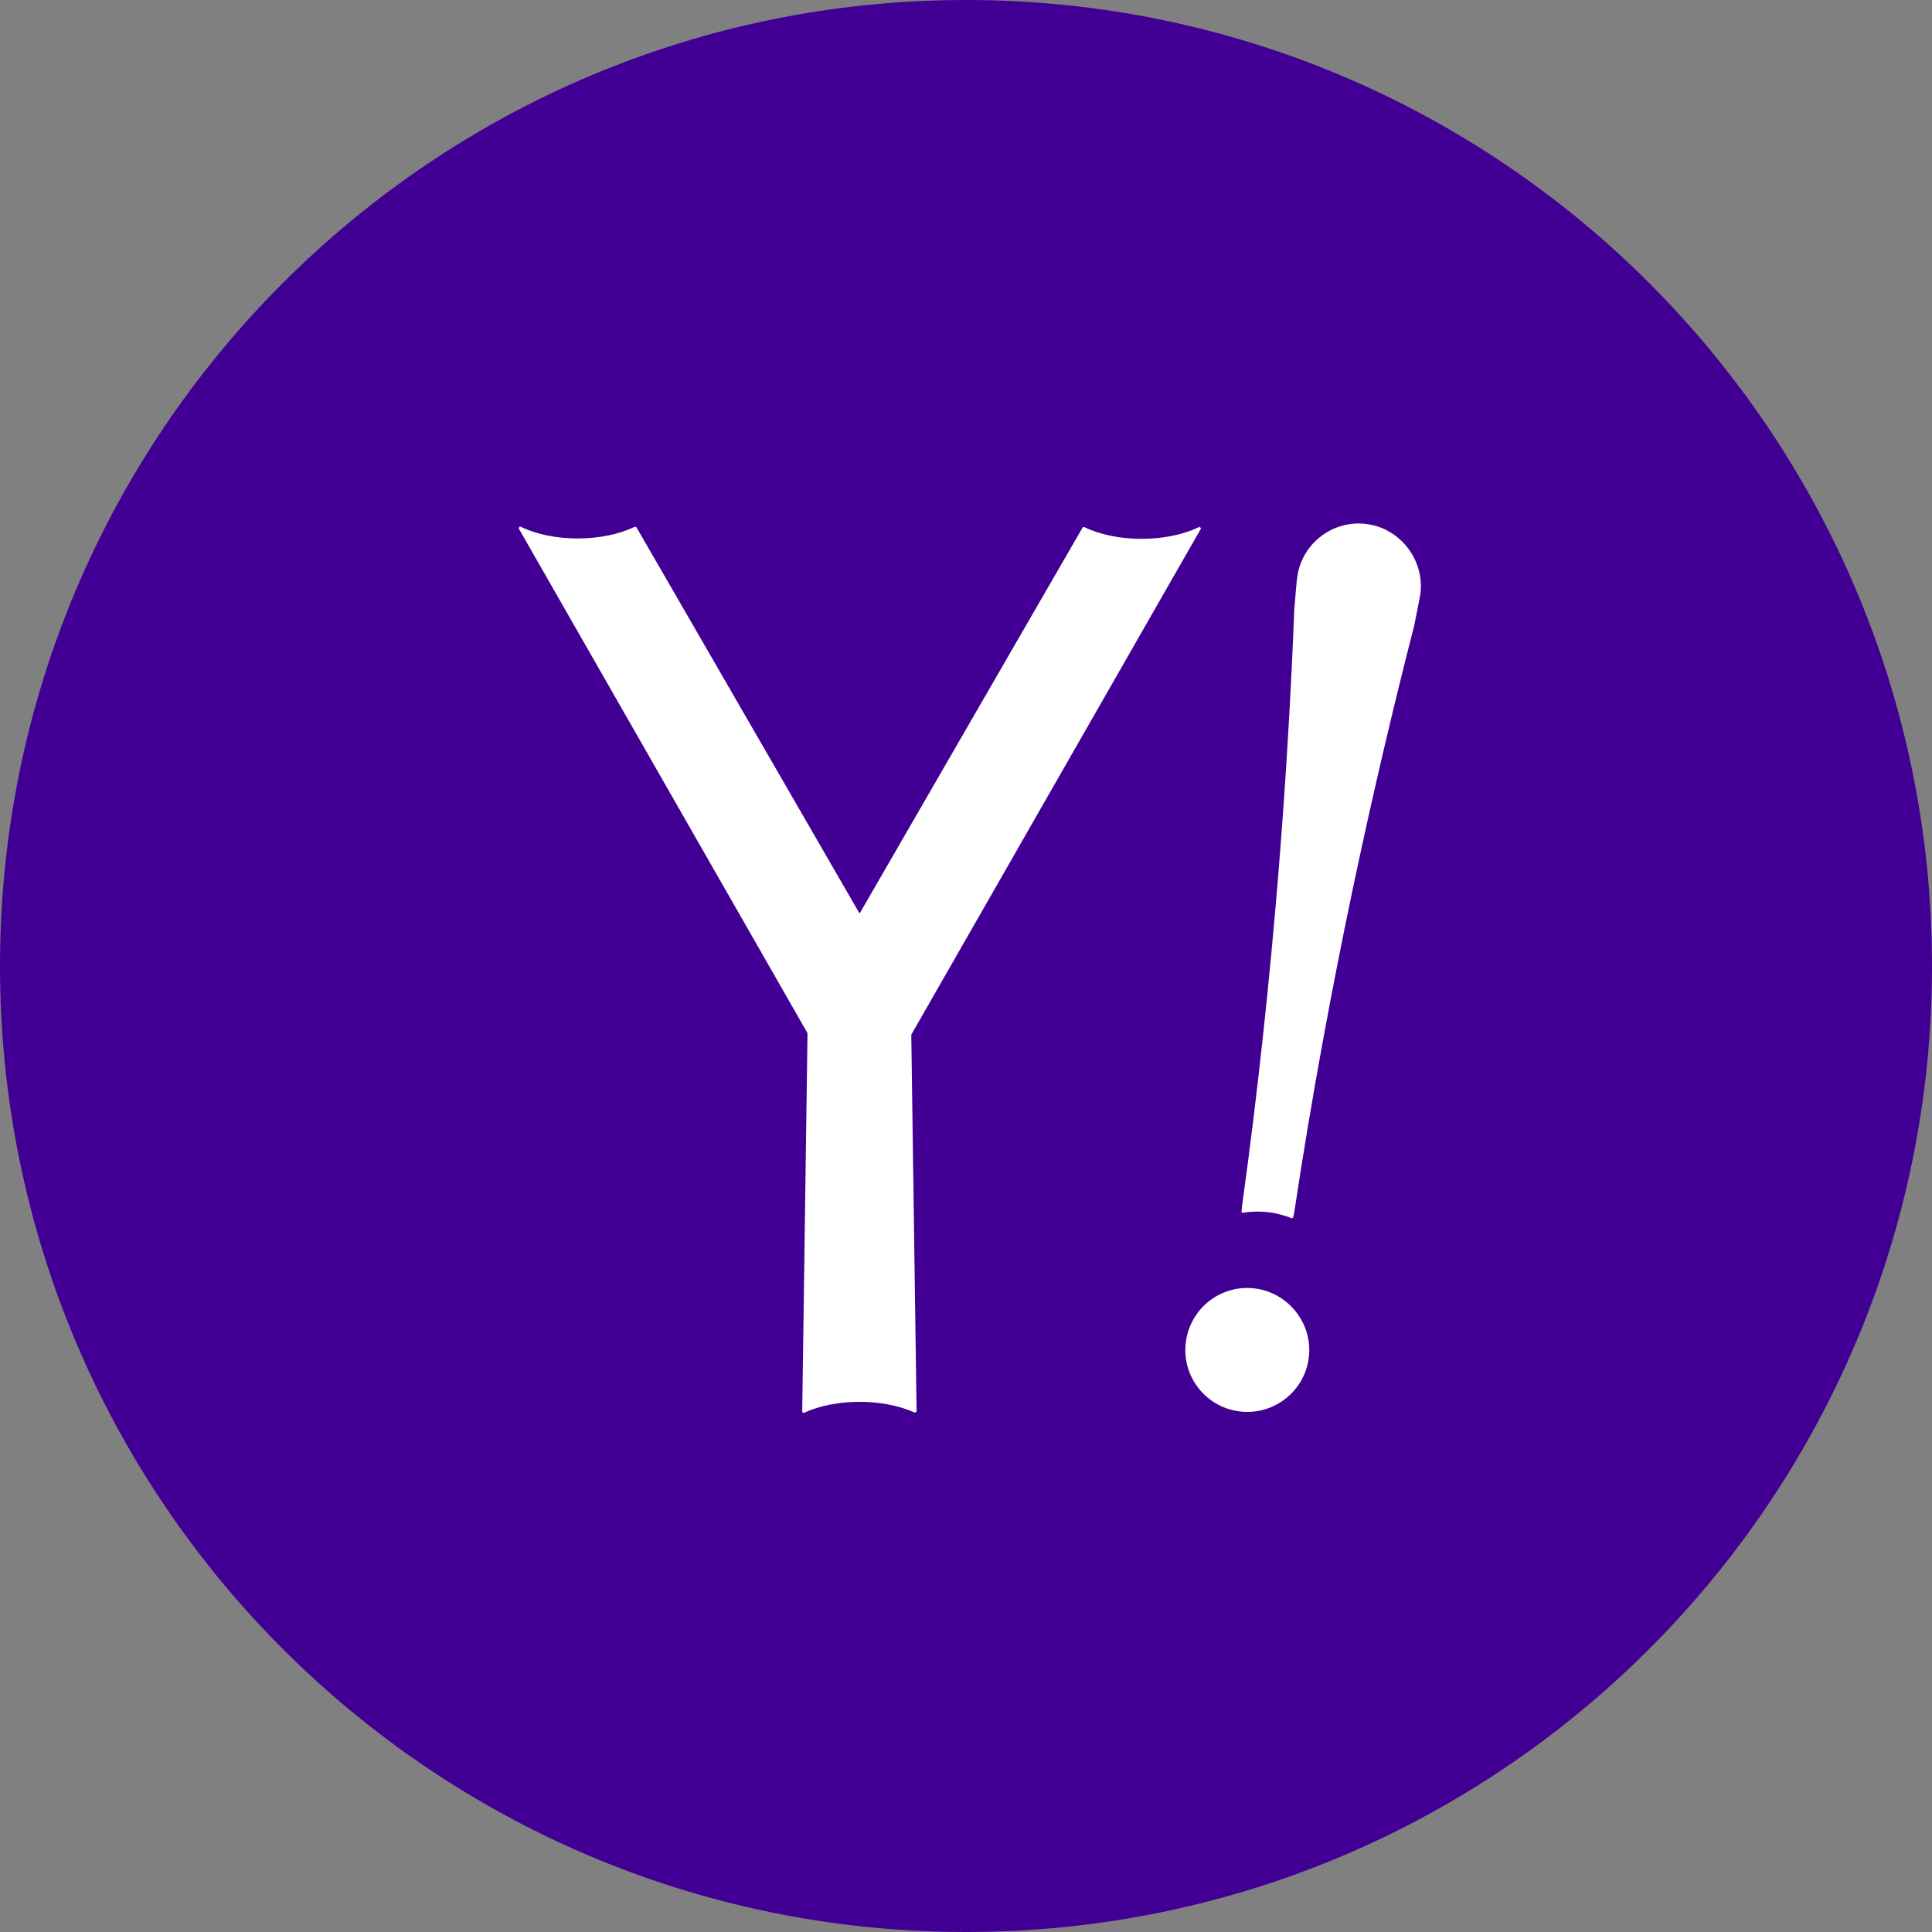
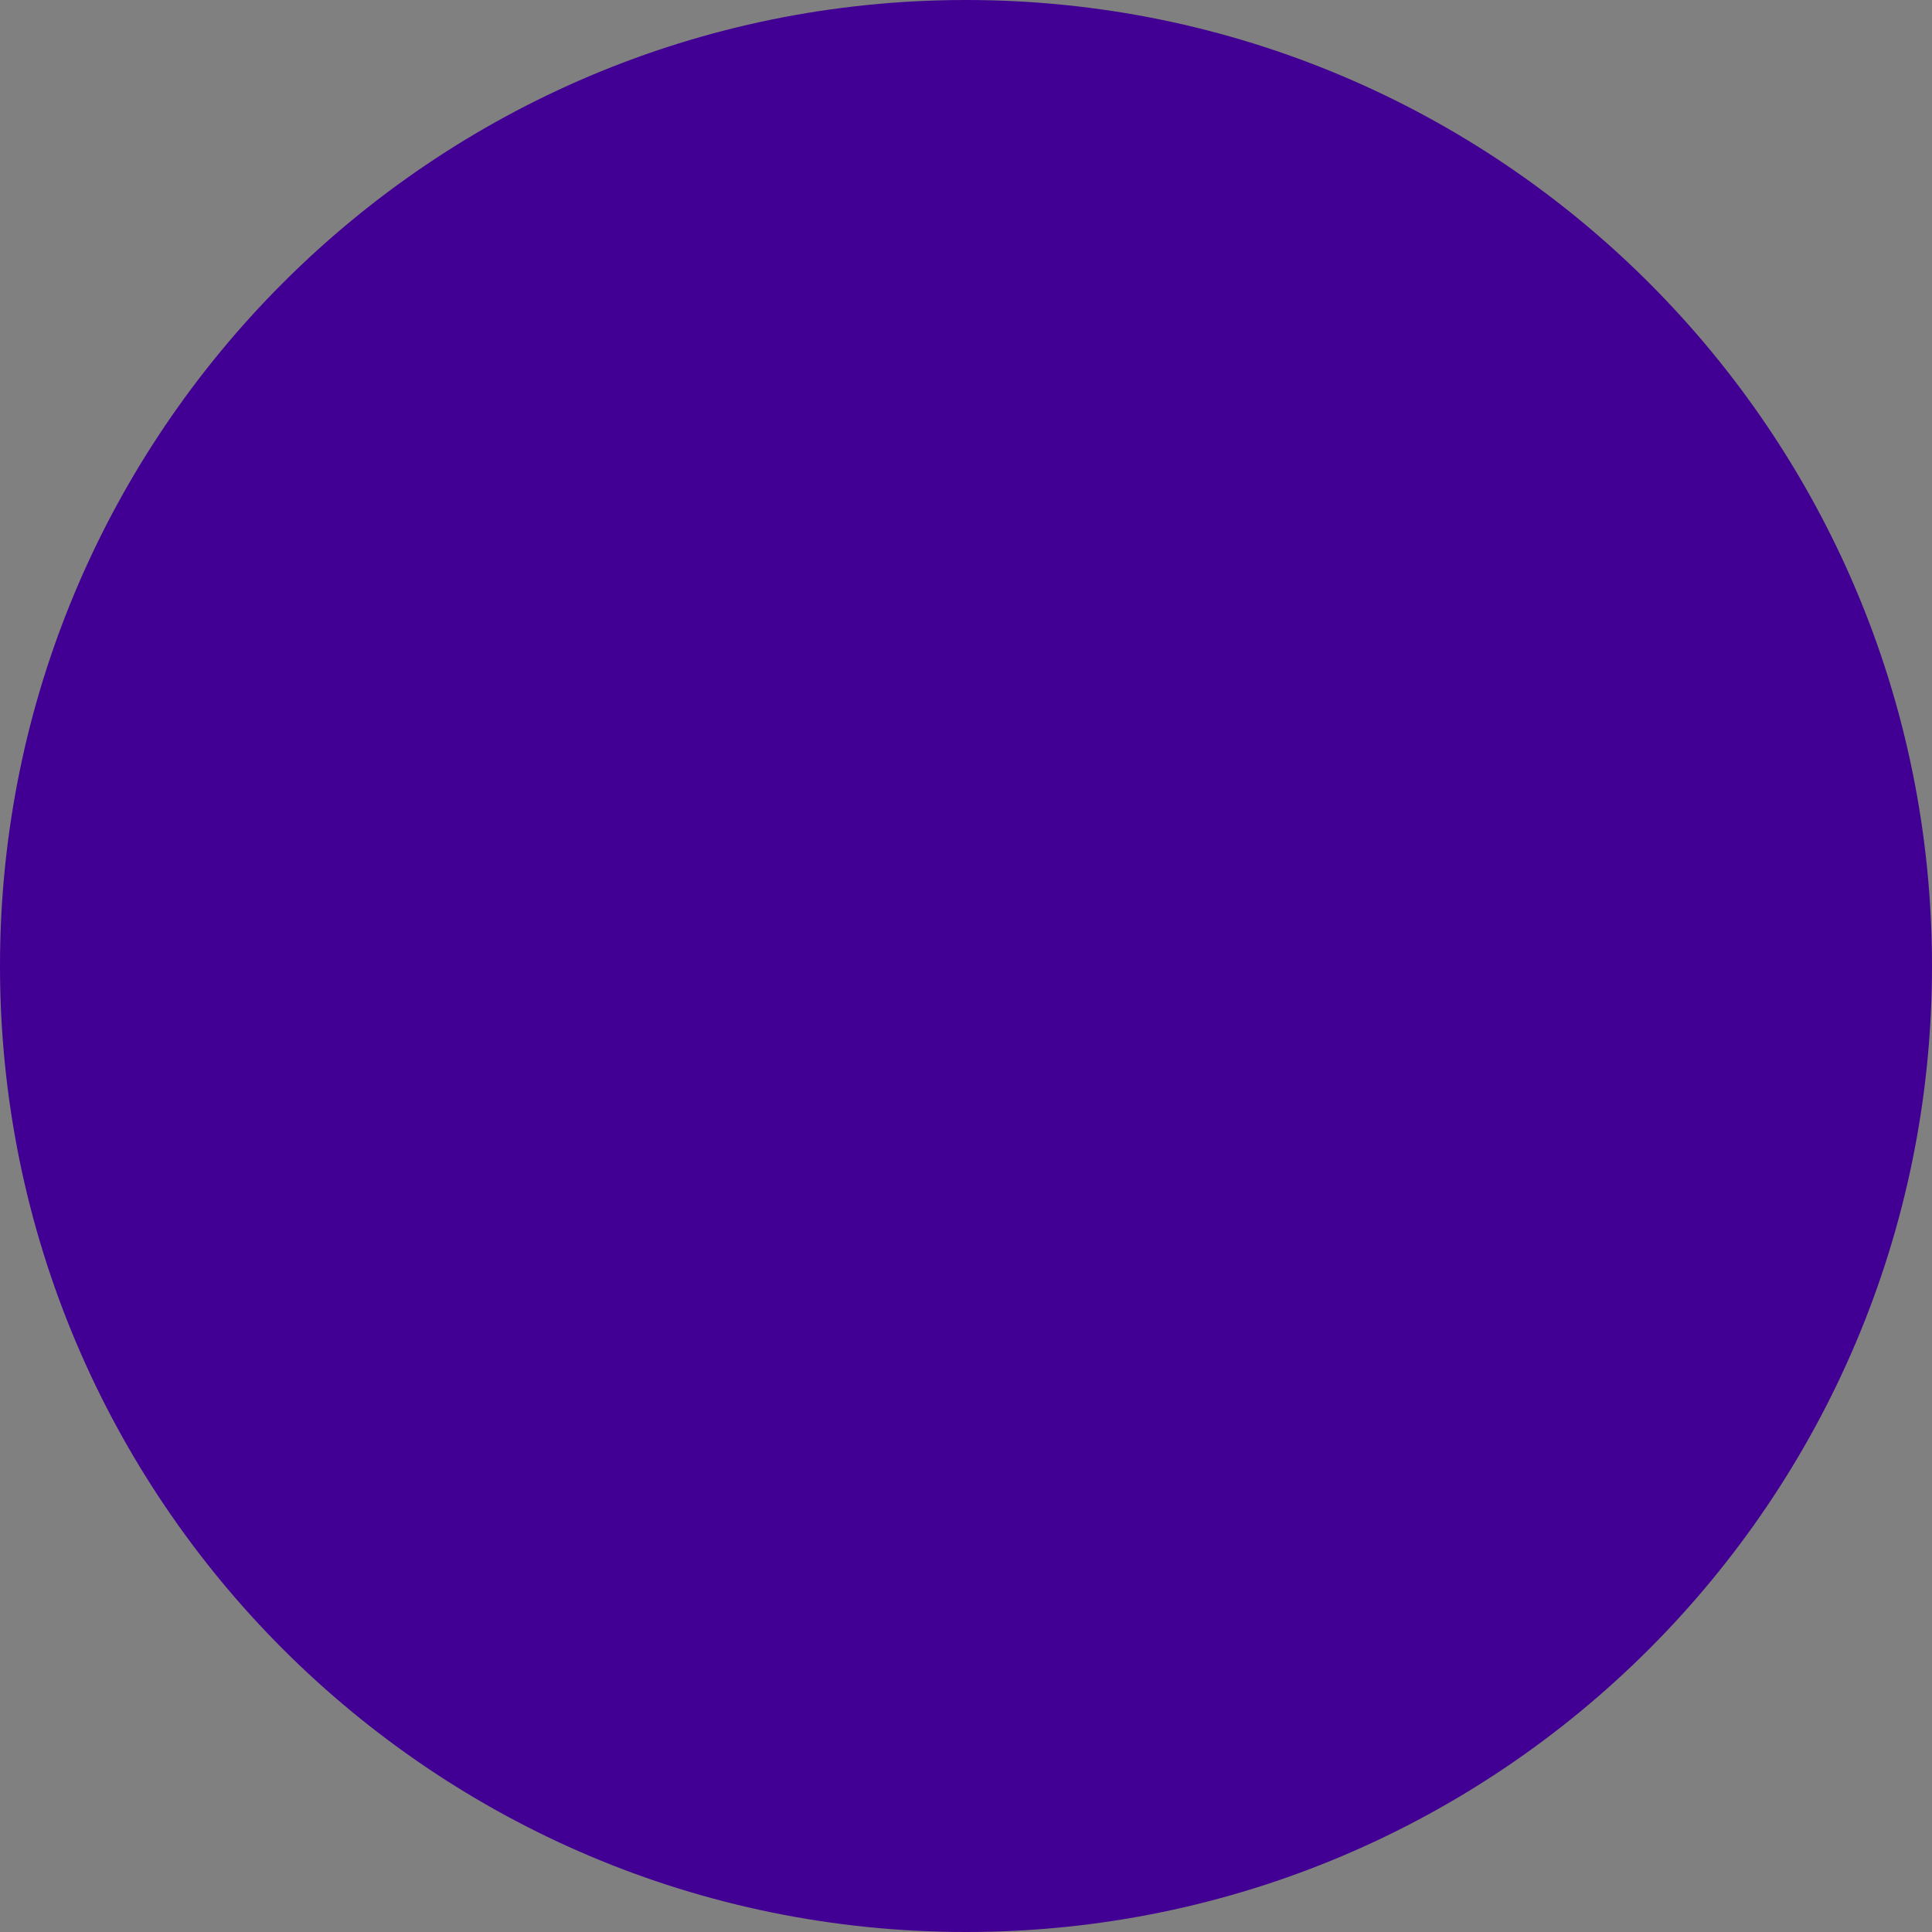
<svg xmlns="http://www.w3.org/2000/svg" enable-background="new 0 0 512 512" id="Layer_1" version="1.1" viewBox="0 0 512 512" xml:space="preserve">
  <rect x="0" y="0" width="512" height="512" fill="#808080" stroke="none" />
  <g>
    <path d="M512,256c0,141.4-114.6,256-256,256C114.6,512,0,397.4,0,256C0,114.6,114.6,0,256,0   C397.4,0,512,114.6,512,256z" fill="#410093" />
    <g>
-       <path d="M241.5,274.2l76.7-134c0.1-0.1,0.1-0.3-0.1-0.4c-0.1-0.1-0.3-0.2-0.4-0.1c-4.1,2-9.5,3.1-15.2,3.1    c-5.6,0-11-1.1-15.1-3.1c-0.2-0.1-0.4,0-0.5,0.1l-59.1,102.3l-59.1-102.3c-0.1-0.2-0.3-0.2-0.5-0.2c-4.1,2-9.5,3.1-15.1,3.1    c-5.6,0-11-1.1-15.1-3.1c-0.1-0.1-0.3-0.1-0.4,0.1c-0.1,0.1-0.1,0.3-0.1,0.4L214,273.8L212.6,374c0,0.1,0.1,0.3,0.1,0.3    c0.1,0,0.1,0.1,0.2,0.1s0.1,0,0.2,0c4.1-1.9,9.3-2.9,14.7-2.9c5.3,0,10.5,1,14.5,2.8c0.1,0,0.1,0.1,0.2,0c0.2,0,0.4-0.2,0.4-0.3    c0,0,0-0.1,0-0.1L241.5,274.2z M362.4,138.9c-8.9-1.3-17.3,4.9-18.6,13.9c-0.1,0.5-0.4,3.6-0.8,8.7c-1.6,41-5.3,96.2-13.8,157.8    c-0.1,0.8-0.1,1.4-0.2,1.7c0,0.1,0,0.2,0.1,0.3c0,0,0.1,0.1,0.2,0.1c0,0,0.1,0,0.1,0c2.3-0.4,4.7-0.4,7.2-0.1    c2,0.3,3.8,0.8,5.6,1.5c0.1,0.1,0.2,0.1,0.3,0c0.1-0.1,0.1-0.1,0.2-0.2c0.1-0.3,0.2-0.8,0.3-1.4c9.3-61.6,21.6-115.7,31.8-155.5    c0.9-4.6,1.5-7.5,1.6-8.2C377.6,148.6,371.3,140.2,362.4,138.9z M332.9,341.5c-9-1.3-17.3,4.9-18.6,13.9    c-1.3,9,4.9,17.3,13.9,18.6c8.9,1.3,17.3-4.9,18.6-13.9C348.1,351.2,341.8,342.8,332.9,341.5z" fill="#FFFFFF" />
-     </g>
+       </g>
  </g>
</svg>